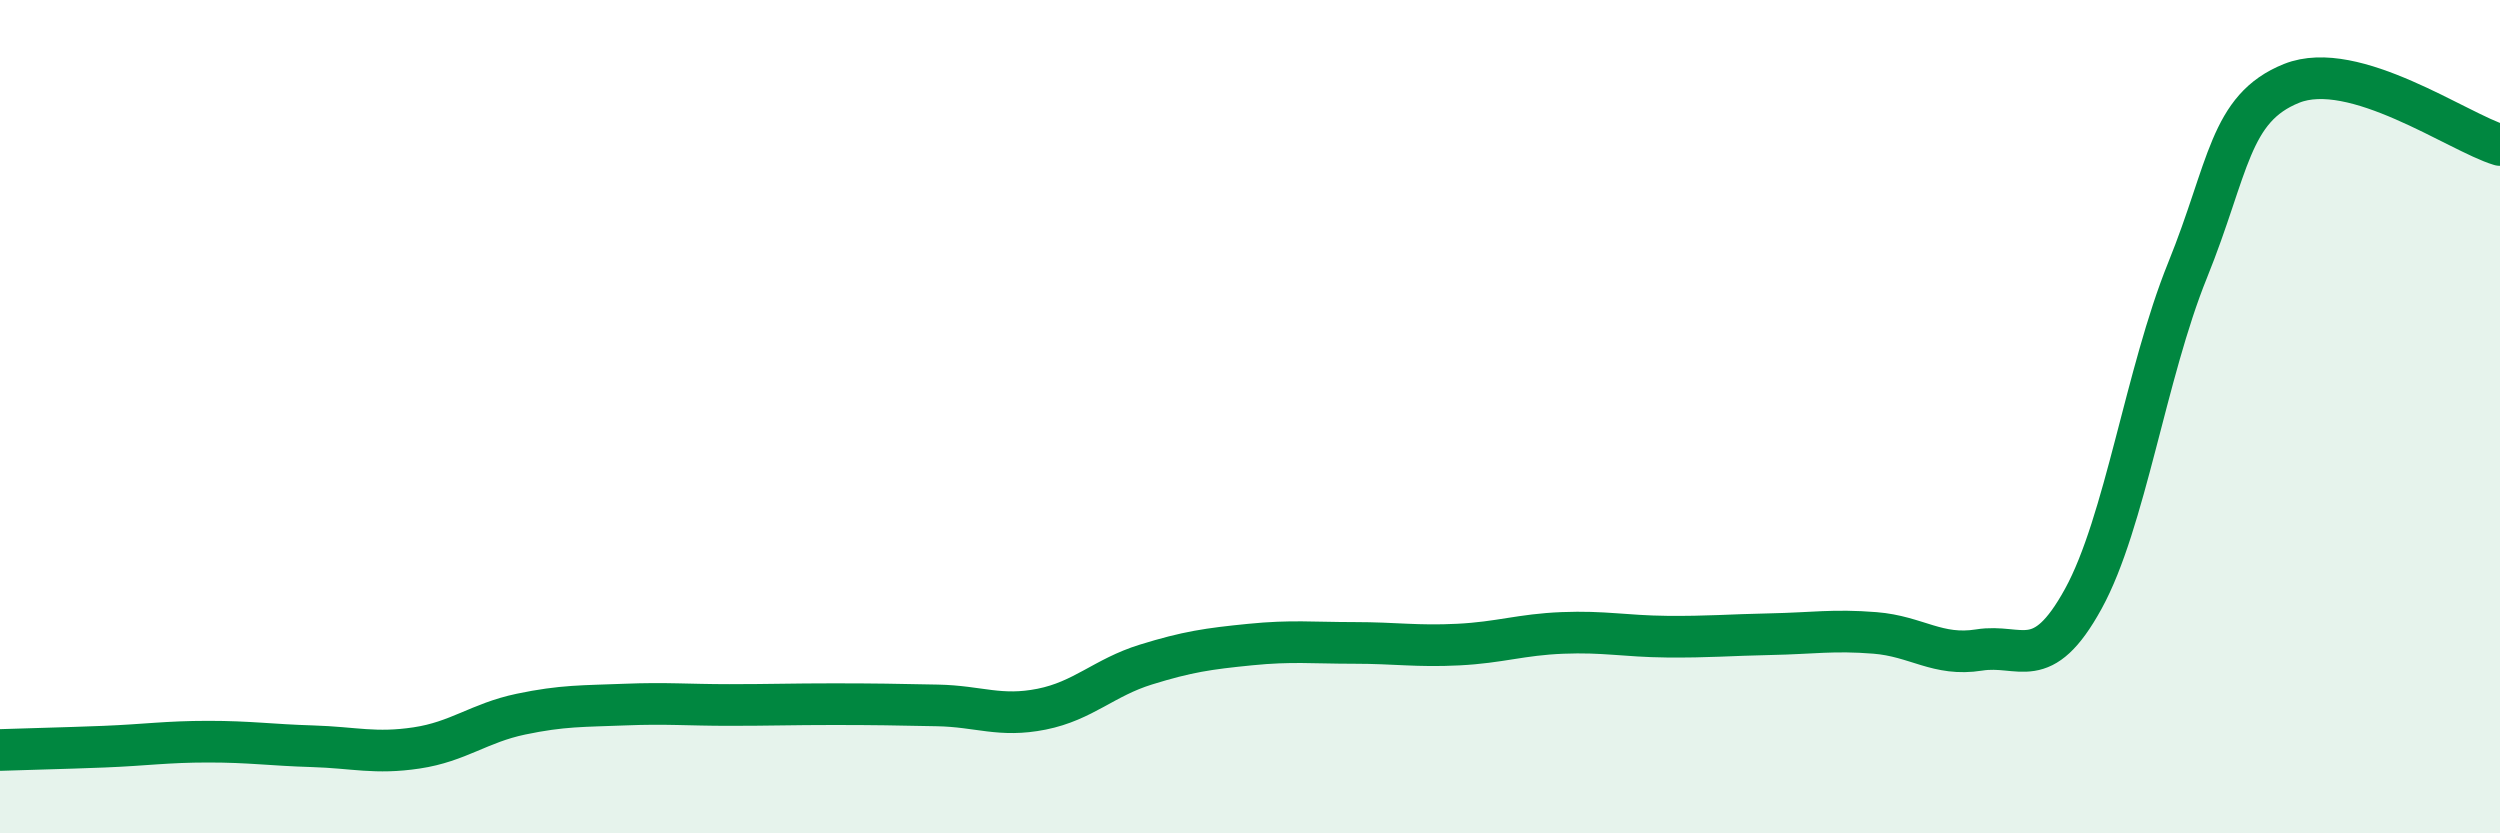
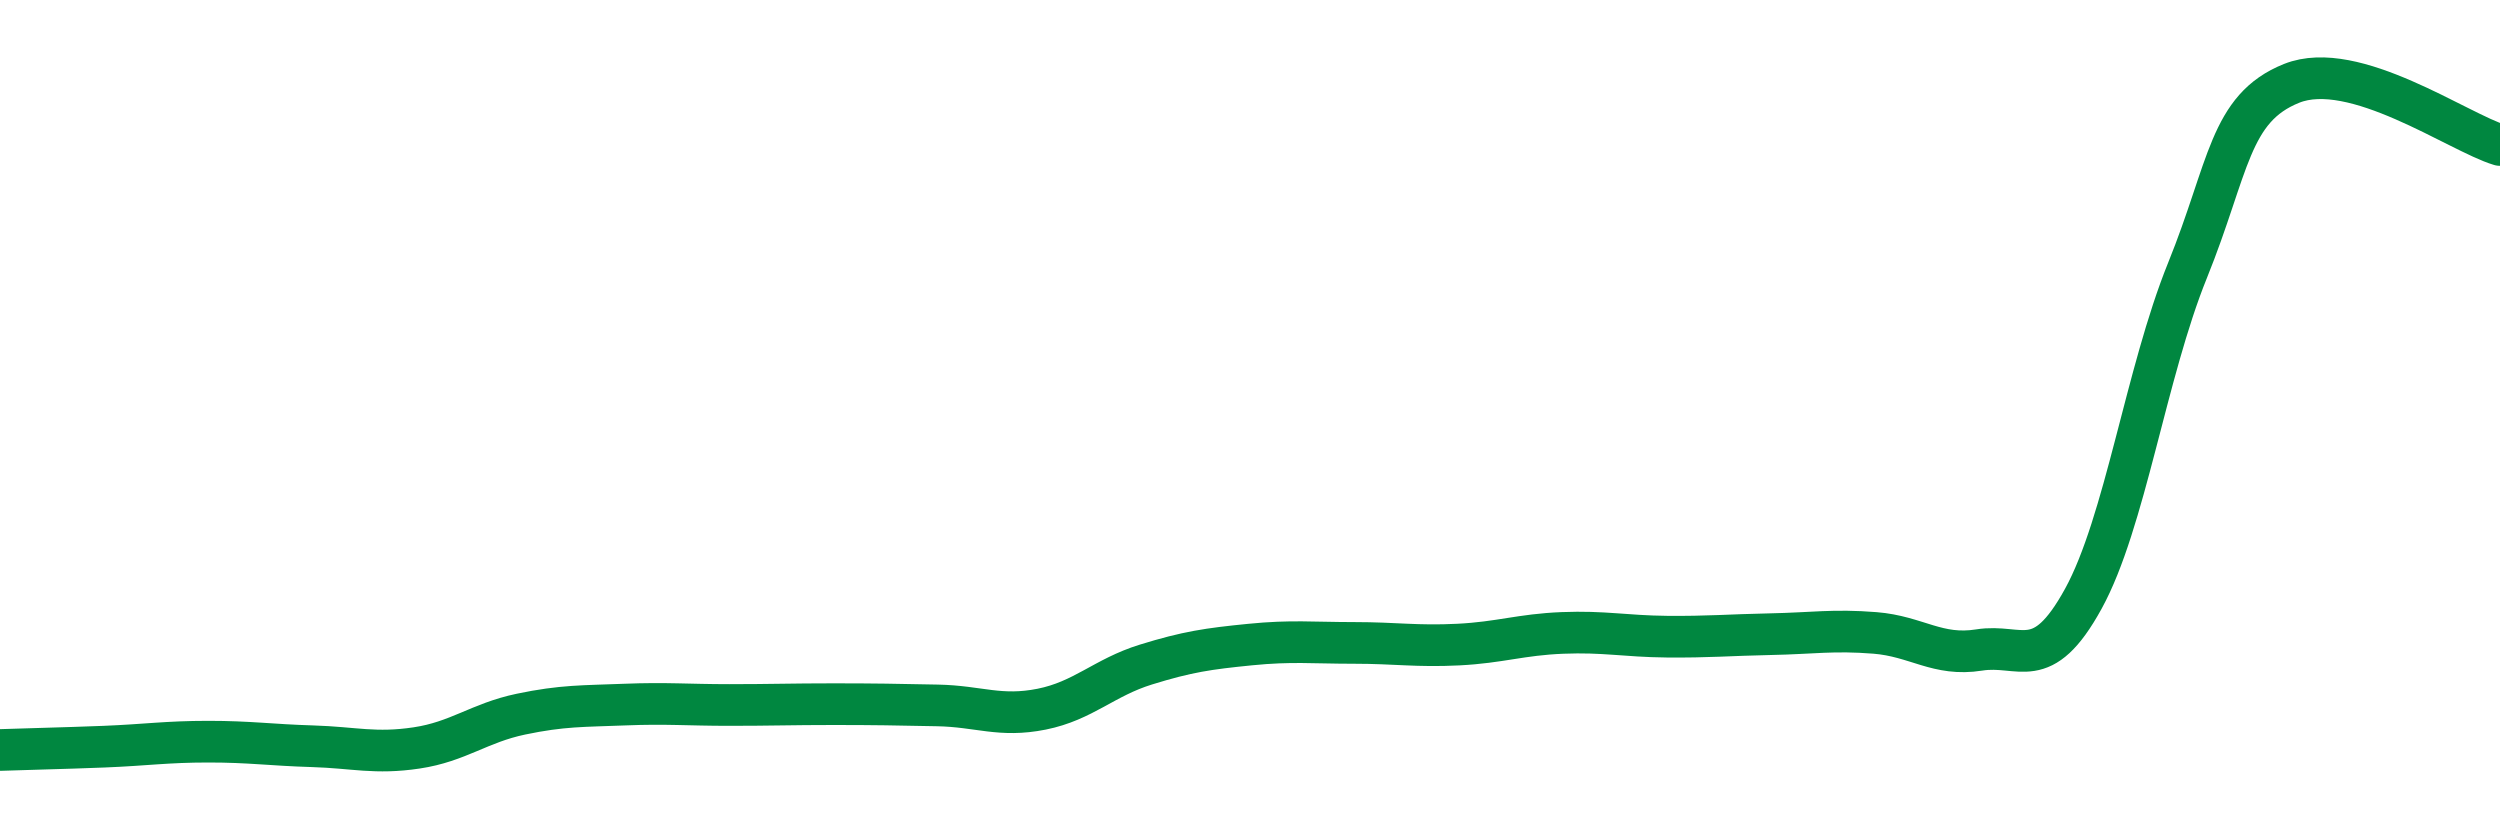
<svg xmlns="http://www.w3.org/2000/svg" width="60" height="20" viewBox="0 0 60 20">
-   <path d="M 0,18 C 0.5,17.98 1.5,17.96 2.5,17.92 C 3.5,17.88 4,17.8 5,17.8 C 6,17.8 6.5,17.88 7.5,17.91 C 8.5,17.94 9,18.1 10,17.95 C 11,17.8 11.5,17.35 12.5,17.14 C 13.5,16.93 14,16.95 15,16.91 C 16,16.87 16.5,16.92 17.5,16.92 C 18.5,16.92 19,16.9 20,16.9 C 21,16.9 21.5,16.91 22.5,16.93 C 23.5,16.95 24,17.22 25,17.02 C 26,16.82 26.5,16.26 27.5,15.95 C 28.5,15.64 29,15.57 30,15.47 C 31,15.37 31.5,15.43 32.5,15.43 C 33.5,15.43 34,15.52 35,15.47 C 36,15.42 36.5,15.23 37.5,15.19 C 38.5,15.15 39,15.27 40,15.28 C 41,15.29 41.5,15.24 42.5,15.22 C 43.5,15.2 44,15.11 45,15.19 C 46,15.27 46.5,15.76 47.5,15.6 C 48.5,15.44 49,16.19 50,14.37 C 51,12.55 51.5,8.96 52.5,6.49 C 53.5,4.02 53.5,2.6 55,2 C 56.5,1.4 59,3.18 60,3.48L60 20L0 20Z" fill="#008740" opacity="0.1" stroke-linecap="round" stroke-linejoin="round" />
  <path d="M 0,18 C 0.5,17.98 1.5,17.96 2.5,17.92 C 3.5,17.88 4,17.8 5,17.8 C 6,17.8 6.5,17.88 7.5,17.91 C 8.5,17.94 9,18.1 10,17.95 C 11,17.8 11.5,17.35 12.5,17.14 C 13.5,16.93 14,16.95 15,16.91 C 16,16.87 16.5,16.92 17.5,16.92 C 18.5,16.92 19,16.9 20,16.9 C 21,16.9 21.5,16.91 22.5,16.93 C 23.5,16.95 24,17.22 25,17.02 C 26,16.82 26.5,16.26 27.5,15.95 C 28.5,15.64 29,15.57 30,15.47 C 31,15.37 31.5,15.43 32.5,15.43 C 33.5,15.43 34,15.52 35,15.47 C 36,15.42 36.5,15.23 37.5,15.19 C 38.5,15.15 39,15.27 40,15.28 C 41,15.29 41.5,15.24 42.5,15.22 C 43.5,15.2 44,15.11 45,15.19 C 46,15.27 46.5,15.76 47.5,15.6 C 48.5,15.44 49,16.19 50,14.37 C 51,12.55 51.5,8.96 52.5,6.49 C 53.5,4.02 53.5,2.6 55,2 C 56.5,1.4 59,3.18 60,3.48" stroke="#008740" stroke-width="1" fill="none" stroke-linecap="round" stroke-linejoin="round" />
</svg>